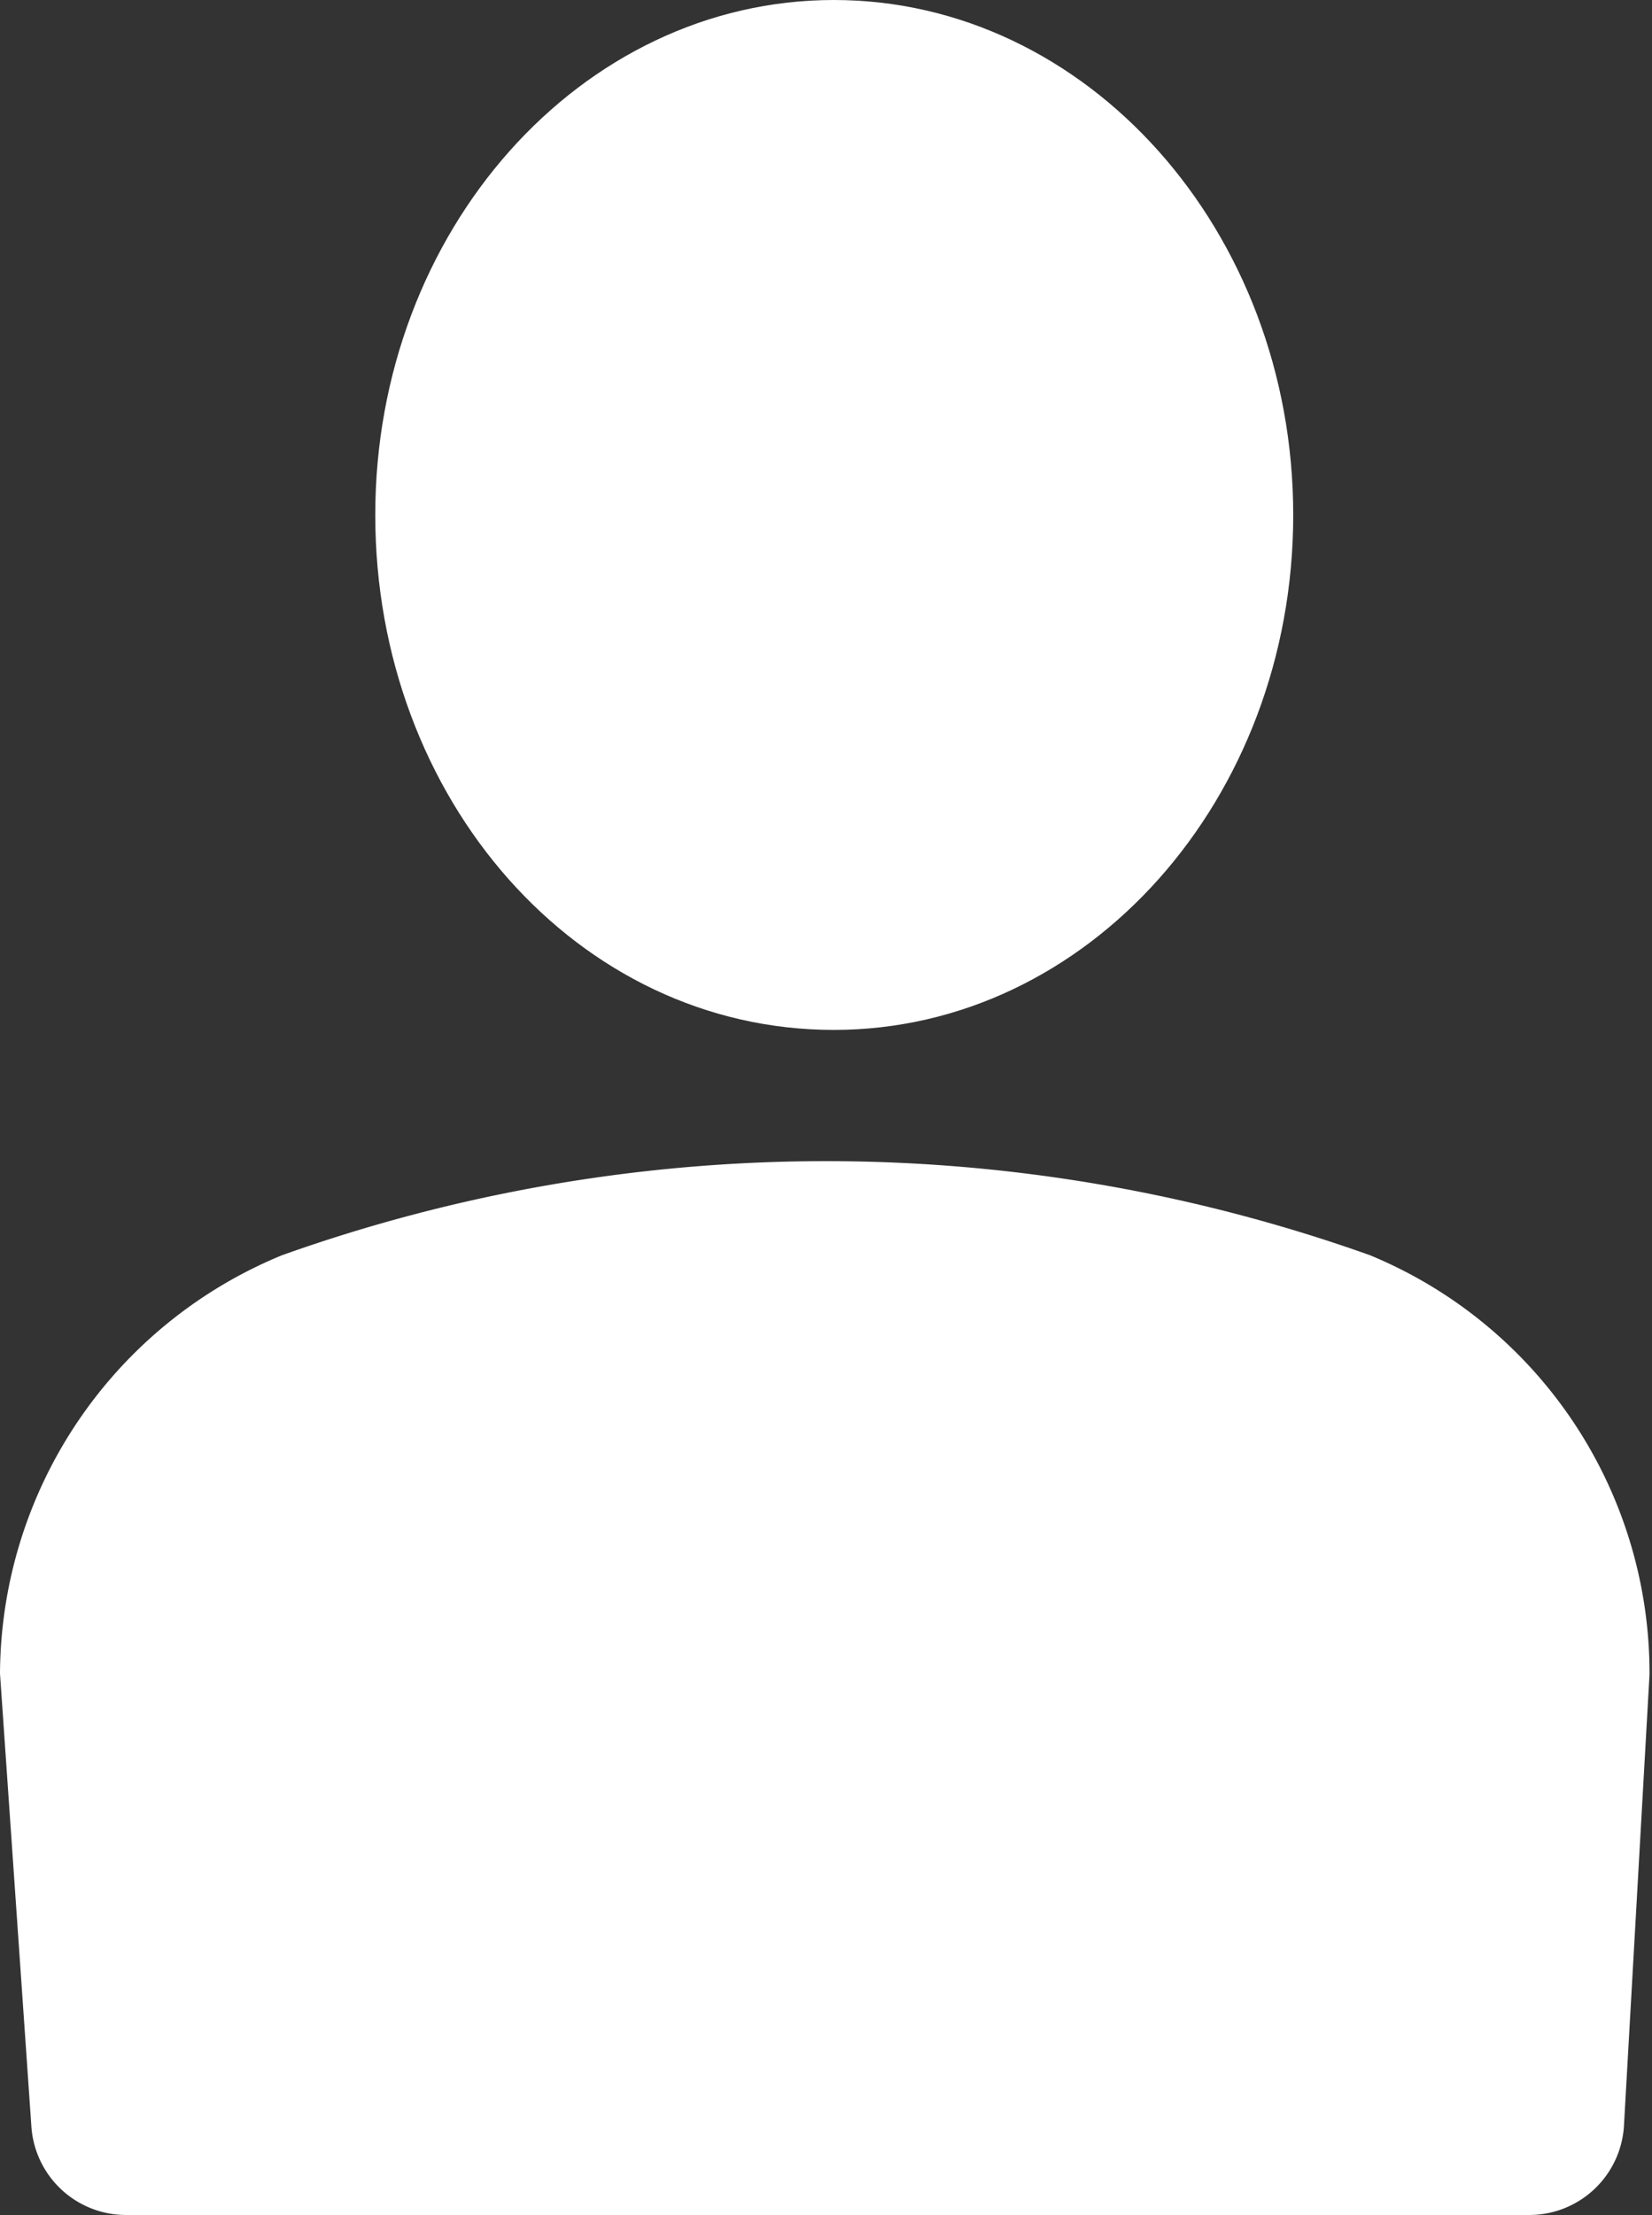
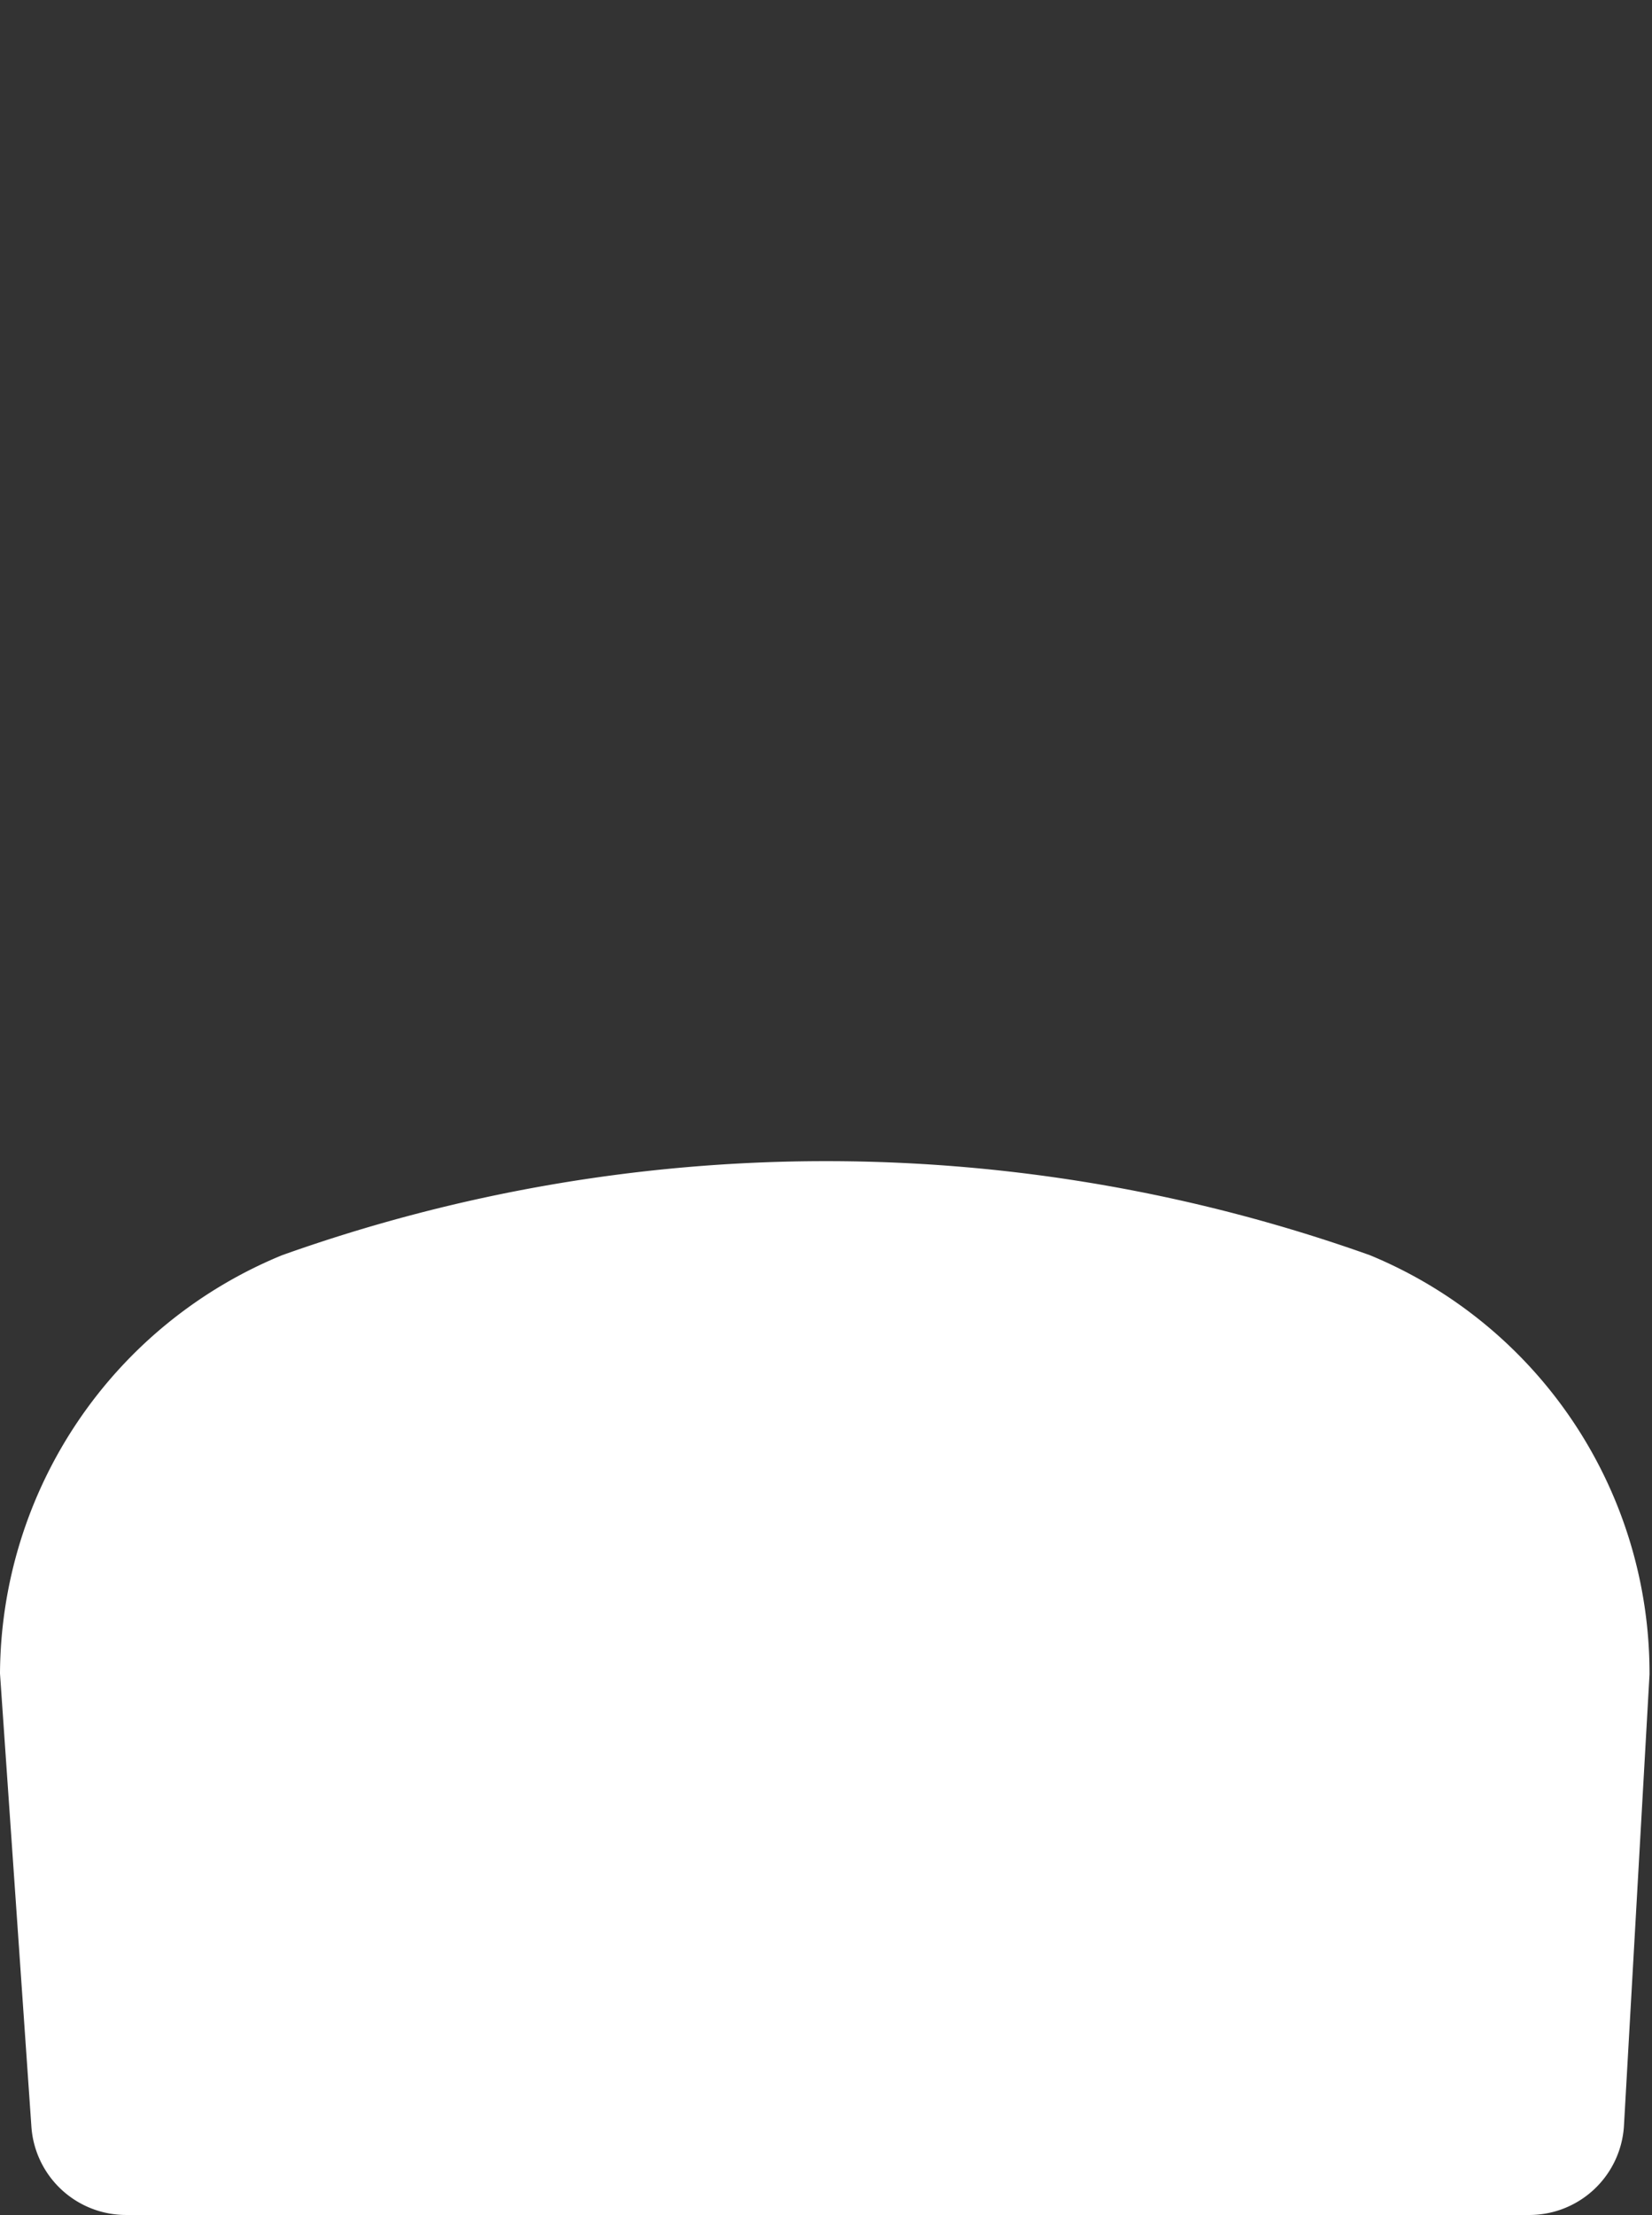
<svg xmlns="http://www.w3.org/2000/svg" id="레이어_1" data-name="레이어 1" viewBox="0 0 20.03 26.84">
  <rect x="0" y="0" width="20.03" height="26.84" fill="#333333" stroke="none" />
  <defs>
    <style>
      .cls-1 {
        fill: #fff;
      }
    </style>
  </defs>
  <g id="그룹_222" data-name="그룹 222">
-     <path id="패스_99" data-name="패스 99" class="cls-1" d="M10.11,12.48c3.08,0,5.57-2.8,5.57-6.24S13.18,0,10.11,0,4.55,2.8,4.55,6.24,7,12.48,10.11,12.48Z" />
    <path id="패스_100" data-name="패스 100" class="cls-1" d="M16.61,15.21a19.65,19.65,0,0,0-13.19,0A5.51,5.51,0,0,0,0,20.28l.38,5.48a1.15,1.15,0,0,0,1.15,1.08h17a1.15,1.15,0,0,0,1.16-1.08L20,20.29A5.48,5.48,0,0,0,16.61,15.21Z" />
  </g>
</svg>